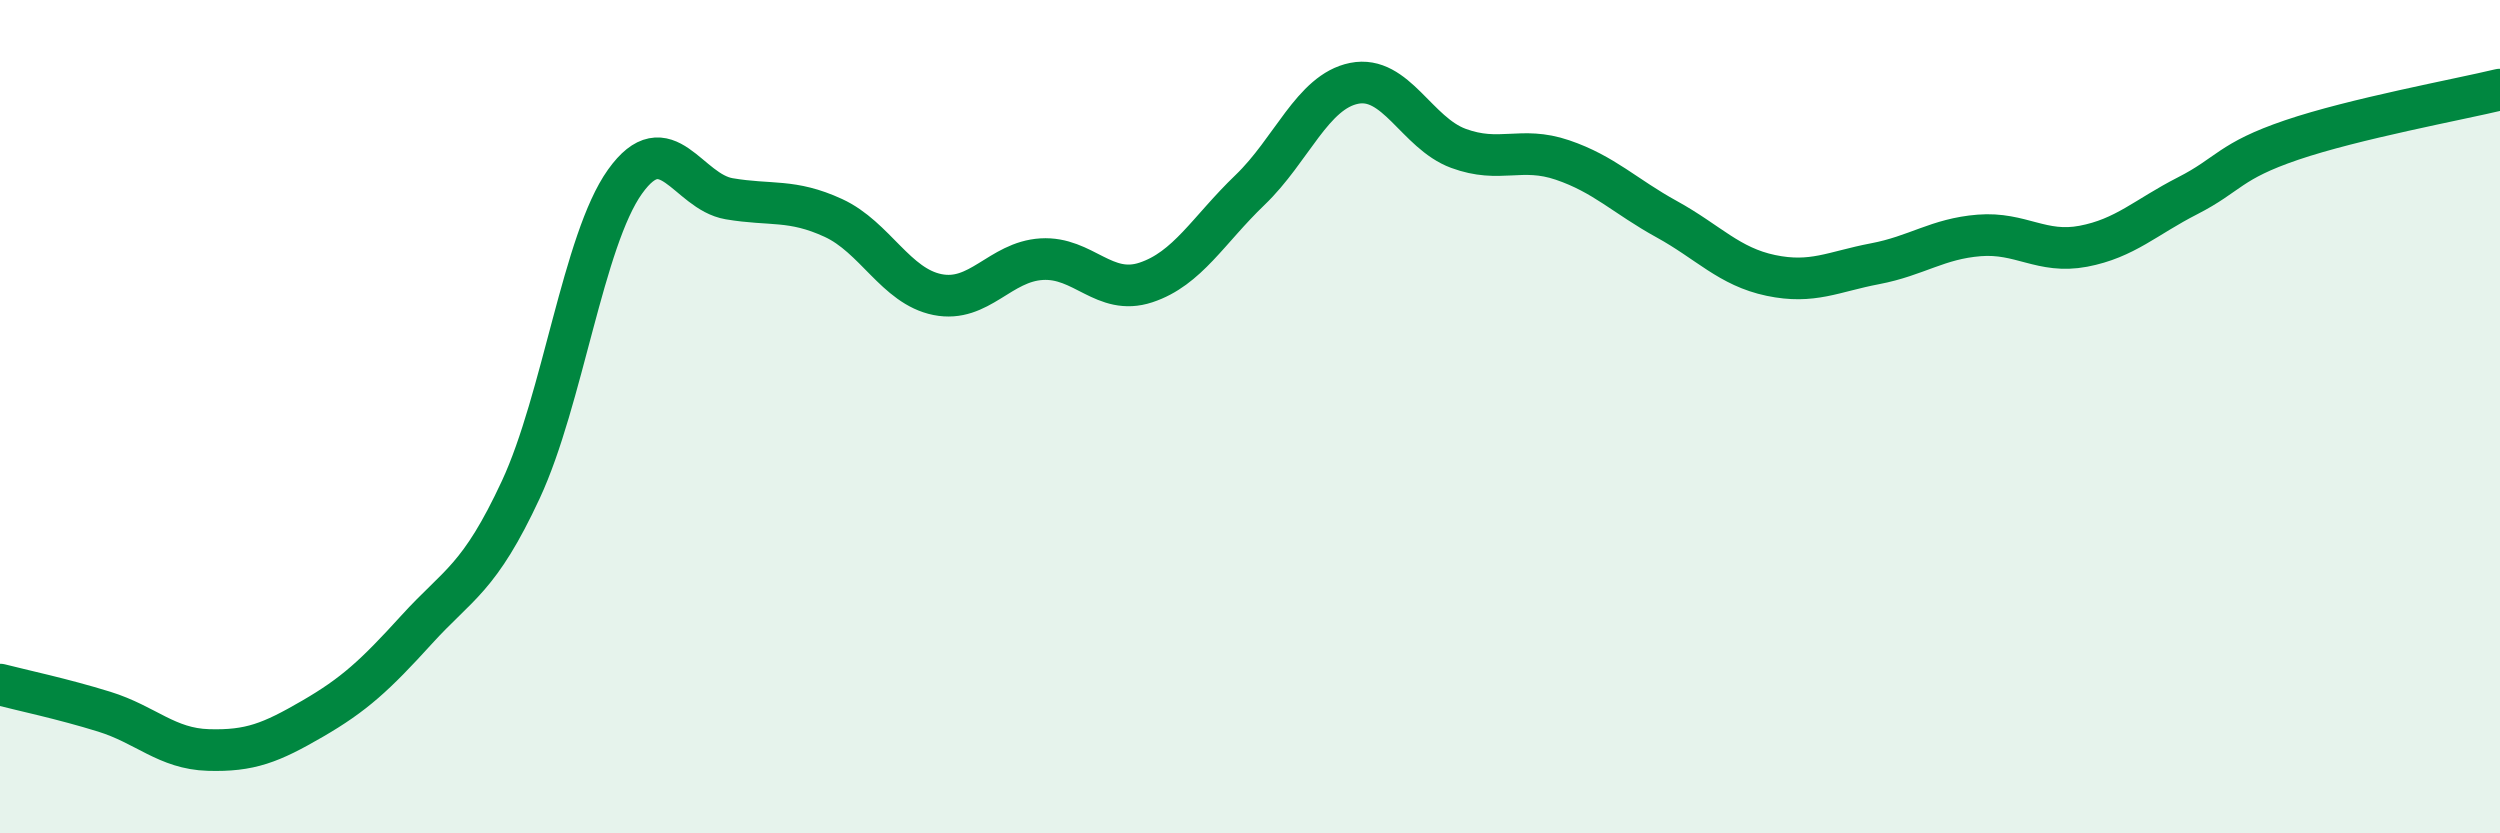
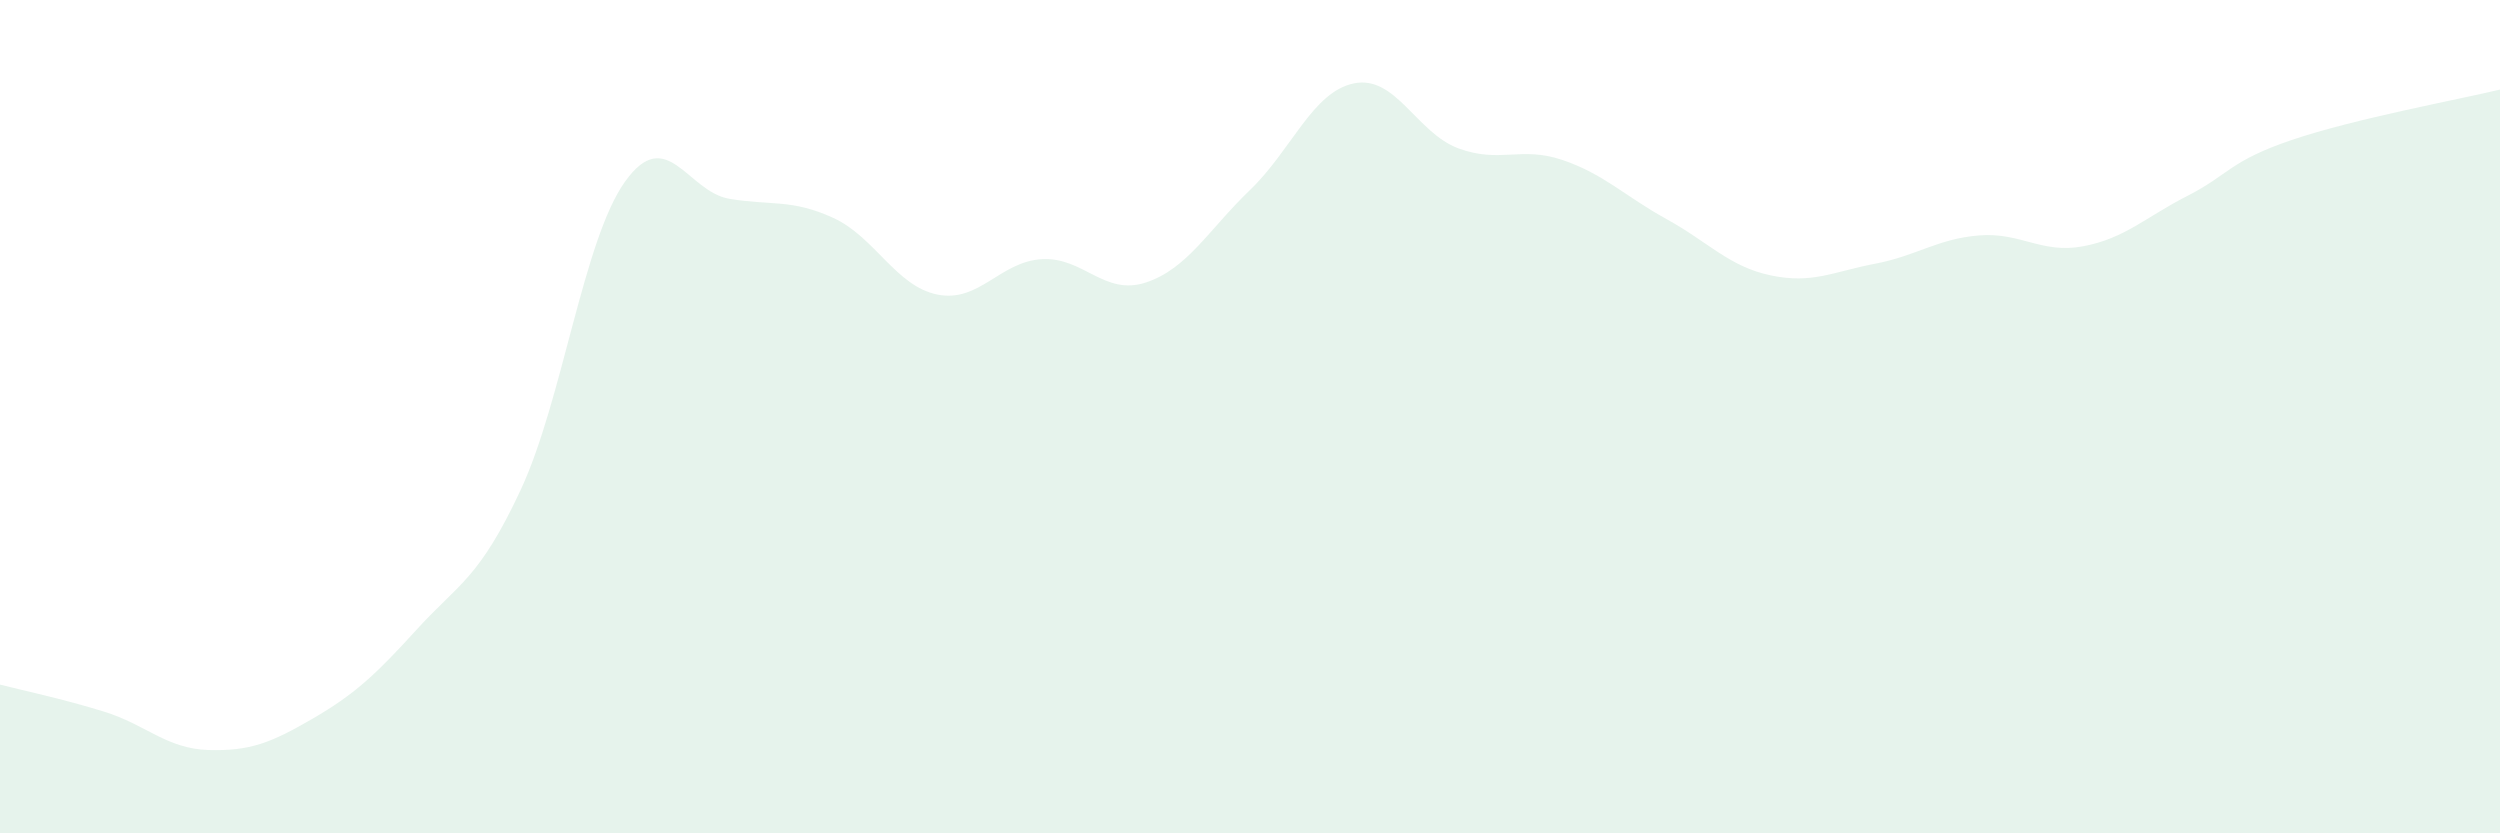
<svg xmlns="http://www.w3.org/2000/svg" width="60" height="20" viewBox="0 0 60 20">
  <path d="M 0,16.43 C 0.5,16.56 1.5,16.77 2.5,17.08 C 3.5,17.39 4,17.97 5,18 C 6,18.03 6.5,17.83 7.5,17.25 C 8.5,16.67 9,16.21 10,15.11 C 11,14.01 11.5,13.9 12.5,11.75 C 13.5,9.6 14,5.76 15,4.36 C 16,2.96 16.5,4.6 17.5,4.77 C 18.5,4.94 19,4.77 20,5.23 C 21,5.69 21.5,6.87 22.5,7.07 C 23.5,7.27 24,6.28 25,6.22 C 26,6.16 26.5,7.11 27.5,6.78 C 28.5,6.45 29,5.52 30,4.56 C 31,3.6 31.5,2.2 32.5,2 C 33.5,1.8 34,3.19 35,3.56 C 36,3.93 36.5,3.5 37.5,3.84 C 38.5,4.18 39,4.71 40,5.26 C 41,5.81 41.5,6.4 42.5,6.61 C 43.5,6.82 44,6.52 45,6.33 C 46,6.14 46.5,5.73 47.5,5.65 C 48.5,5.57 49,6.1 50,5.91 C 51,5.72 51.5,5.21 52.5,4.7 C 53.5,4.19 53.5,3.87 55,3.36 C 56.5,2.85 59,2.39 60,2.15L60 20L0 20Z" fill="#008740" opacity="0.1" stroke-linecap="round" stroke-linejoin="round" />
-   <path d="M 0,16.43 C 0.5,16.56 1.5,16.77 2.5,17.08 C 3.5,17.39 4,17.97 5,18 C 6,18.03 6.5,17.83 7.5,17.25 C 8.5,16.67 9,16.21 10,15.11 C 11,14.01 11.5,13.9 12.5,11.75 C 13.5,9.6 14,5.76 15,4.36 C 16,2.96 16.5,4.6 17.5,4.77 C 18.5,4.94 19,4.77 20,5.23 C 21,5.69 21.5,6.87 22.5,7.07 C 23.5,7.27 24,6.28 25,6.22 C 26,6.16 26.5,7.11 27.5,6.78 C 28.5,6.45 29,5.52 30,4.56 C 31,3.6 31.5,2.2 32.5,2 C 33.5,1.8 34,3.19 35,3.56 C 36,3.93 36.5,3.5 37.5,3.84 C 38.5,4.18 39,4.71 40,5.26 C 41,5.81 41.5,6.4 42.5,6.61 C 43.5,6.82 44,6.52 45,6.33 C 46,6.14 46.5,5.73 47.5,5.65 C 48.5,5.57 49,6.1 50,5.91 C 51,5.72 51.5,5.21 52.5,4.7 C 53.5,4.19 53.5,3.87 55,3.36 C 56.5,2.85 59,2.39 60,2.15" stroke="#008740" stroke-width="1" fill="none" stroke-linecap="round" stroke-linejoin="round" />
</svg>